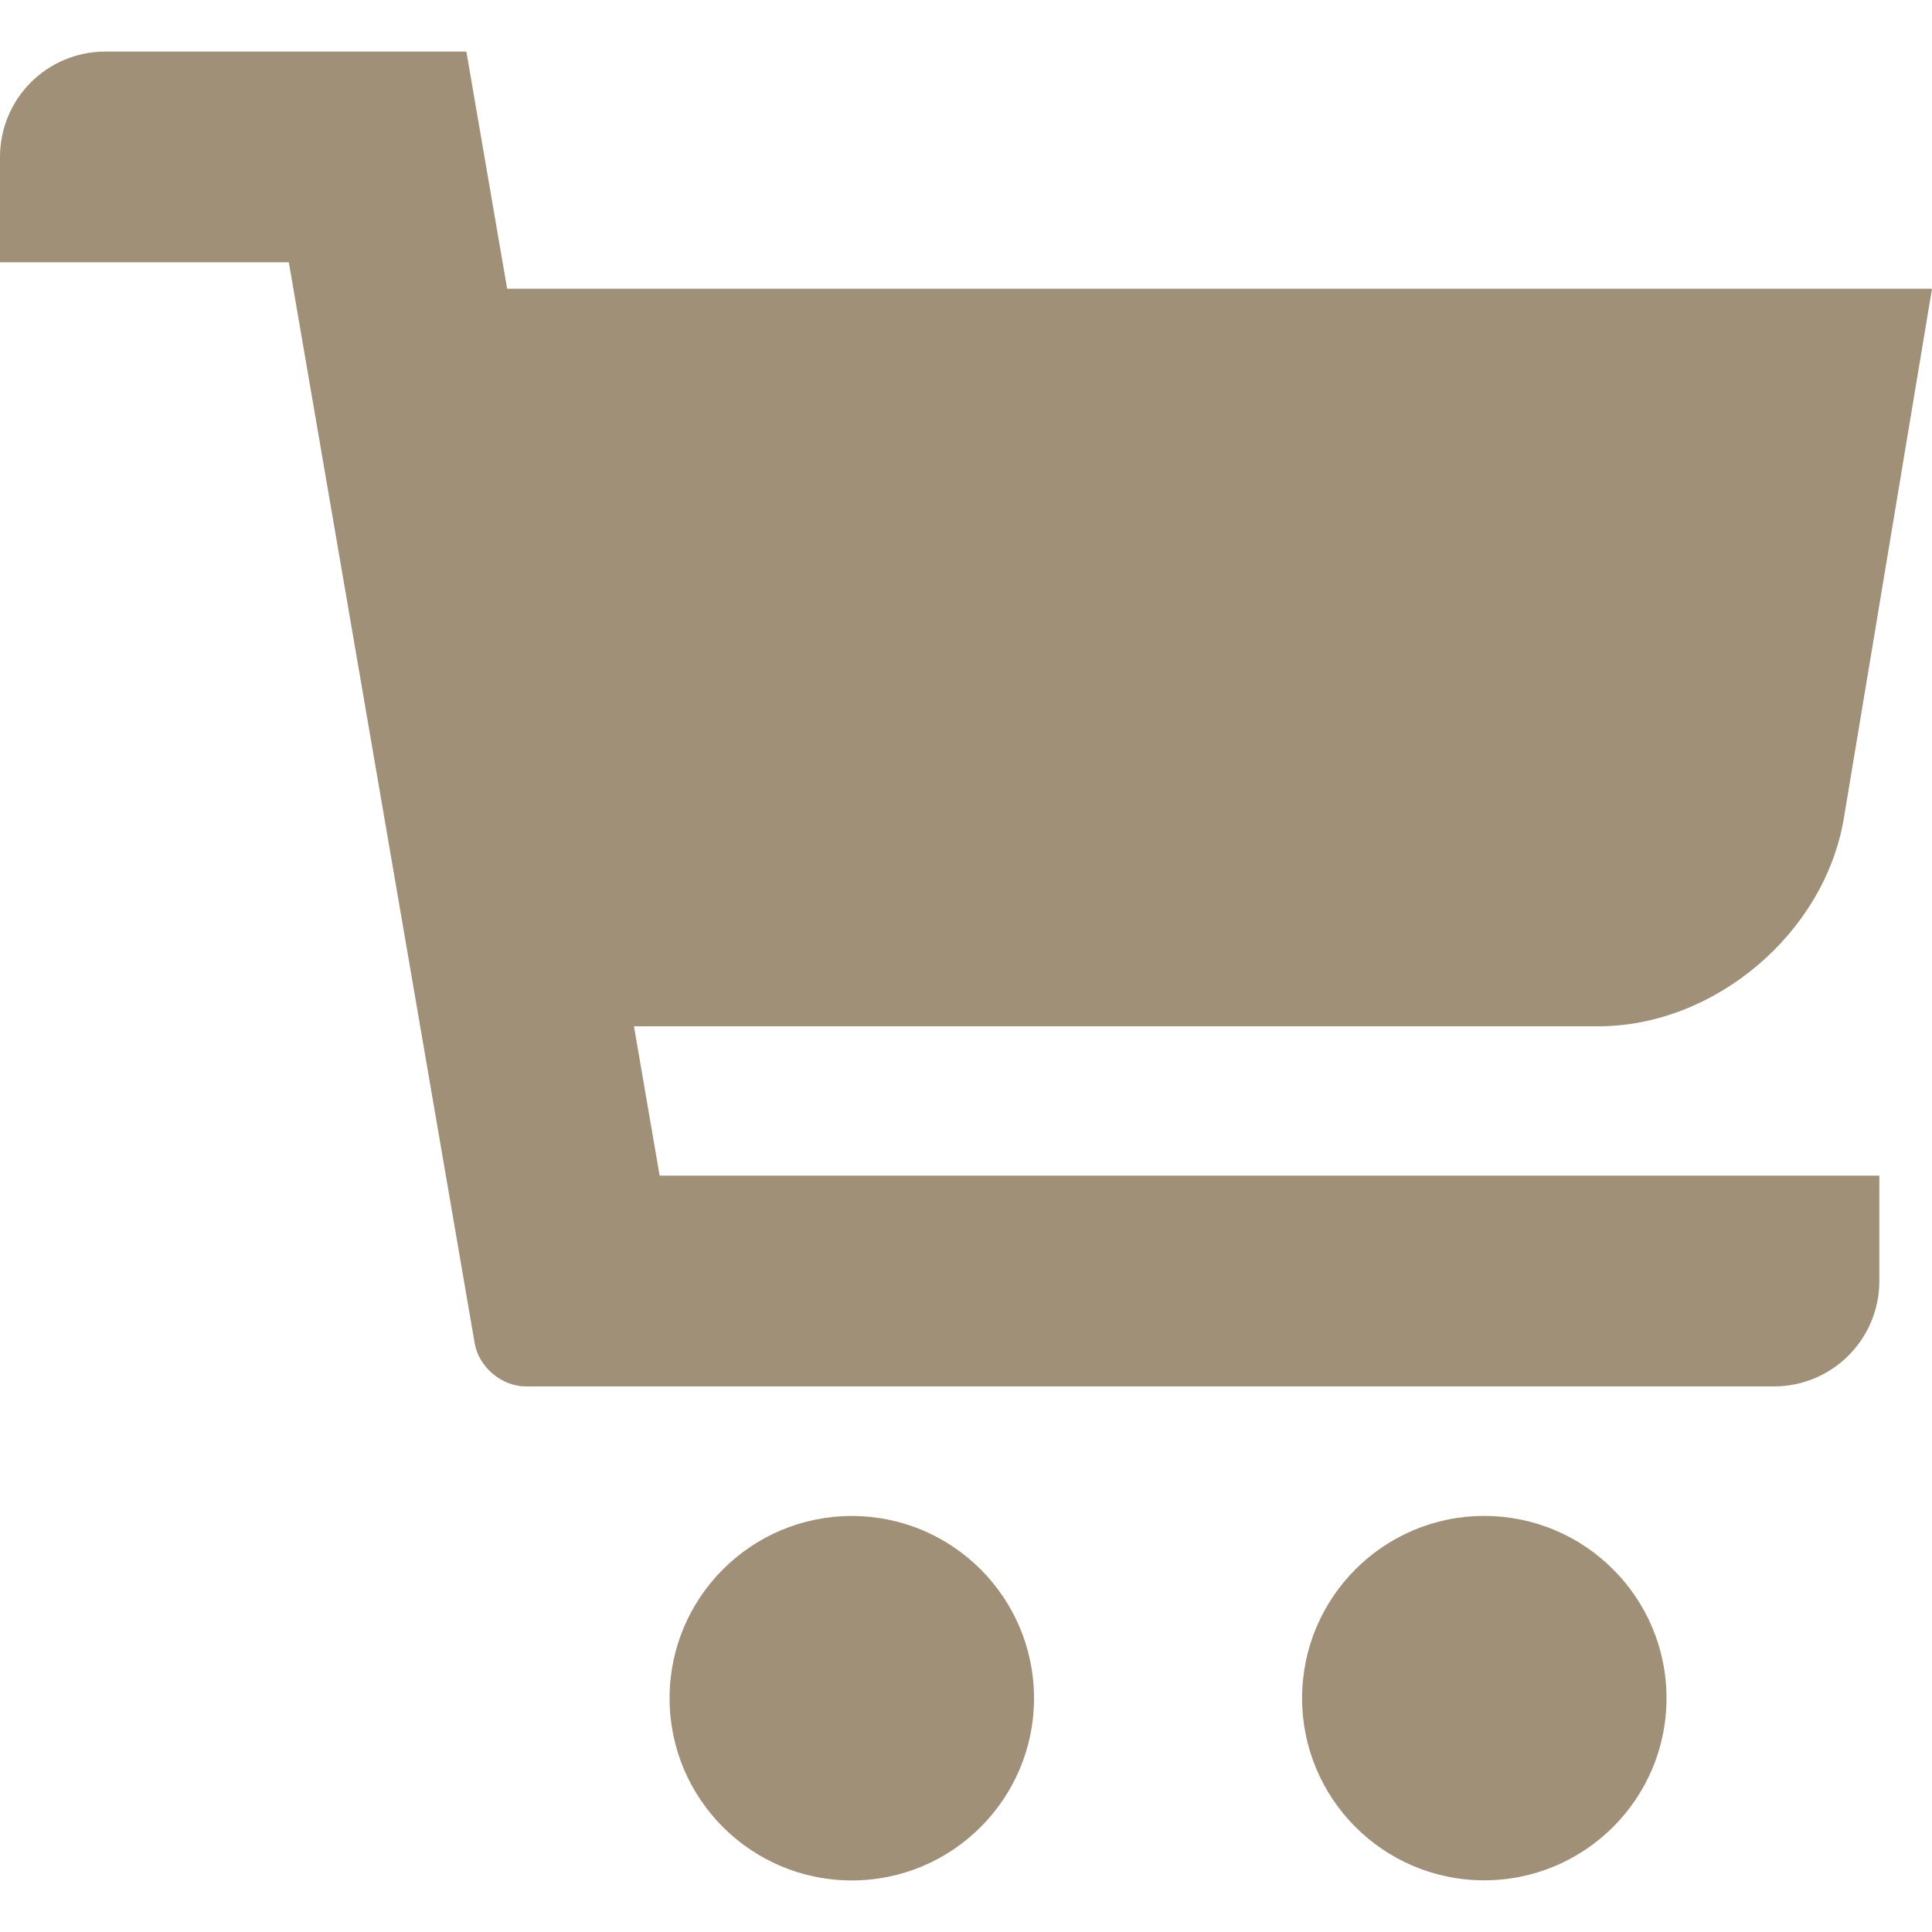
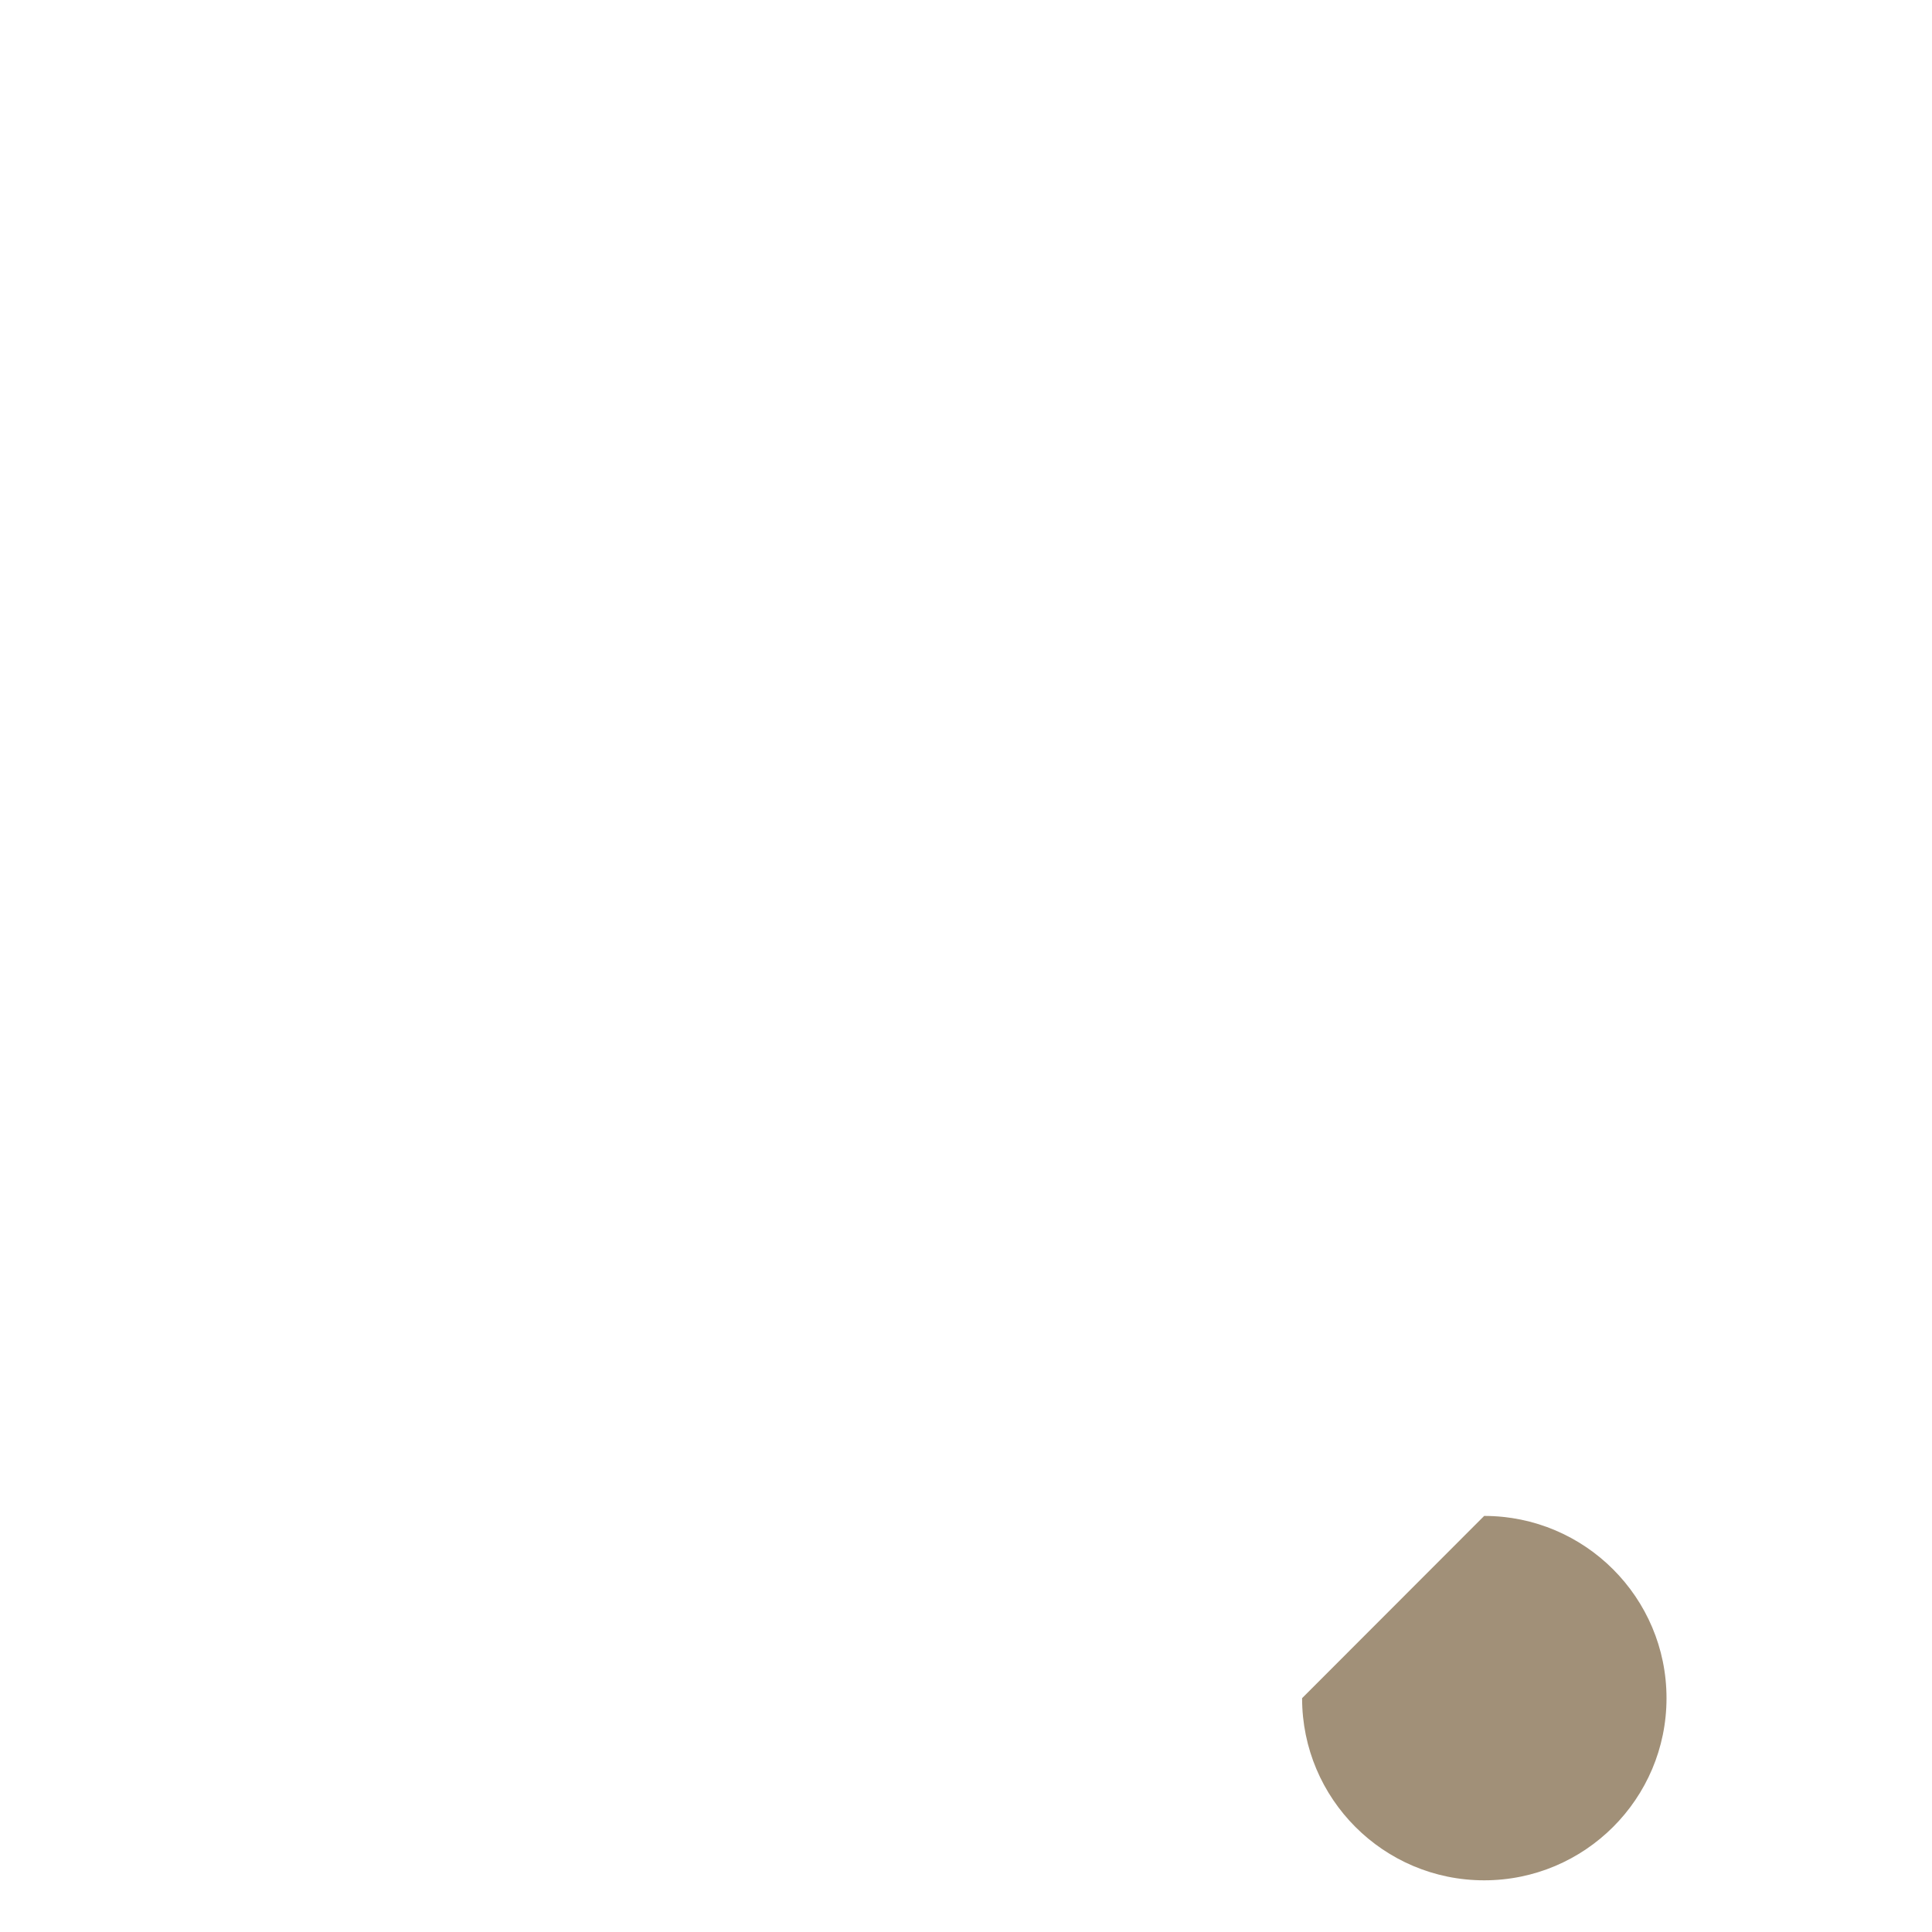
<svg xmlns="http://www.w3.org/2000/svg" version="1.1" id="Ebene_1" x="0px" y="0px" width="128px" height="128px" viewBox="0 0 128 128" enable-background="new 0 0 128 128" xml:space="preserve">
  <g>
-     <path fill="#A19078" d="M128,19.128H33.6L30.898,3.417H6.979C3.118,3.417,0,6.541,0,10.398v6.98h19.135l12.314,71.62   c0.272,1.576,1.788,2.855,3.391,2.855h82.687c3.86,0,6.985-3.123,6.985-6.988v-6.975H43.704l-1.702-9.895h63.89   c7.711,0,14.991-6.169,16.265-13.769L128,19.128z" />
-     <path fill="#A19078" d="M56.434,100.438c6.667,0,12.072,5.406,12.072,12.074c0,6.666-5.404,12.072-12.072,12.072   c-6.667,0-12.073-5.406-12.073-12.072C44.361,105.844,49.767,100.438,56.434,100.438" />
-     <path fill="#A19078" d="M86.267,112.508c0,6.664,5.4,12.068,12.063,12.068c6.67,0,12.081-5.404,12.081-12.068   S105,100.434,98.33,100.434C91.667,100.434,86.267,105.848,86.267,112.508" />
+     <path fill="#A19078" d="M86.267,112.508c0,6.664,5.4,12.068,12.063,12.068c6.67,0,12.081-5.404,12.081-12.068   S105,100.434,98.33,100.434" />
  </g>
</svg>